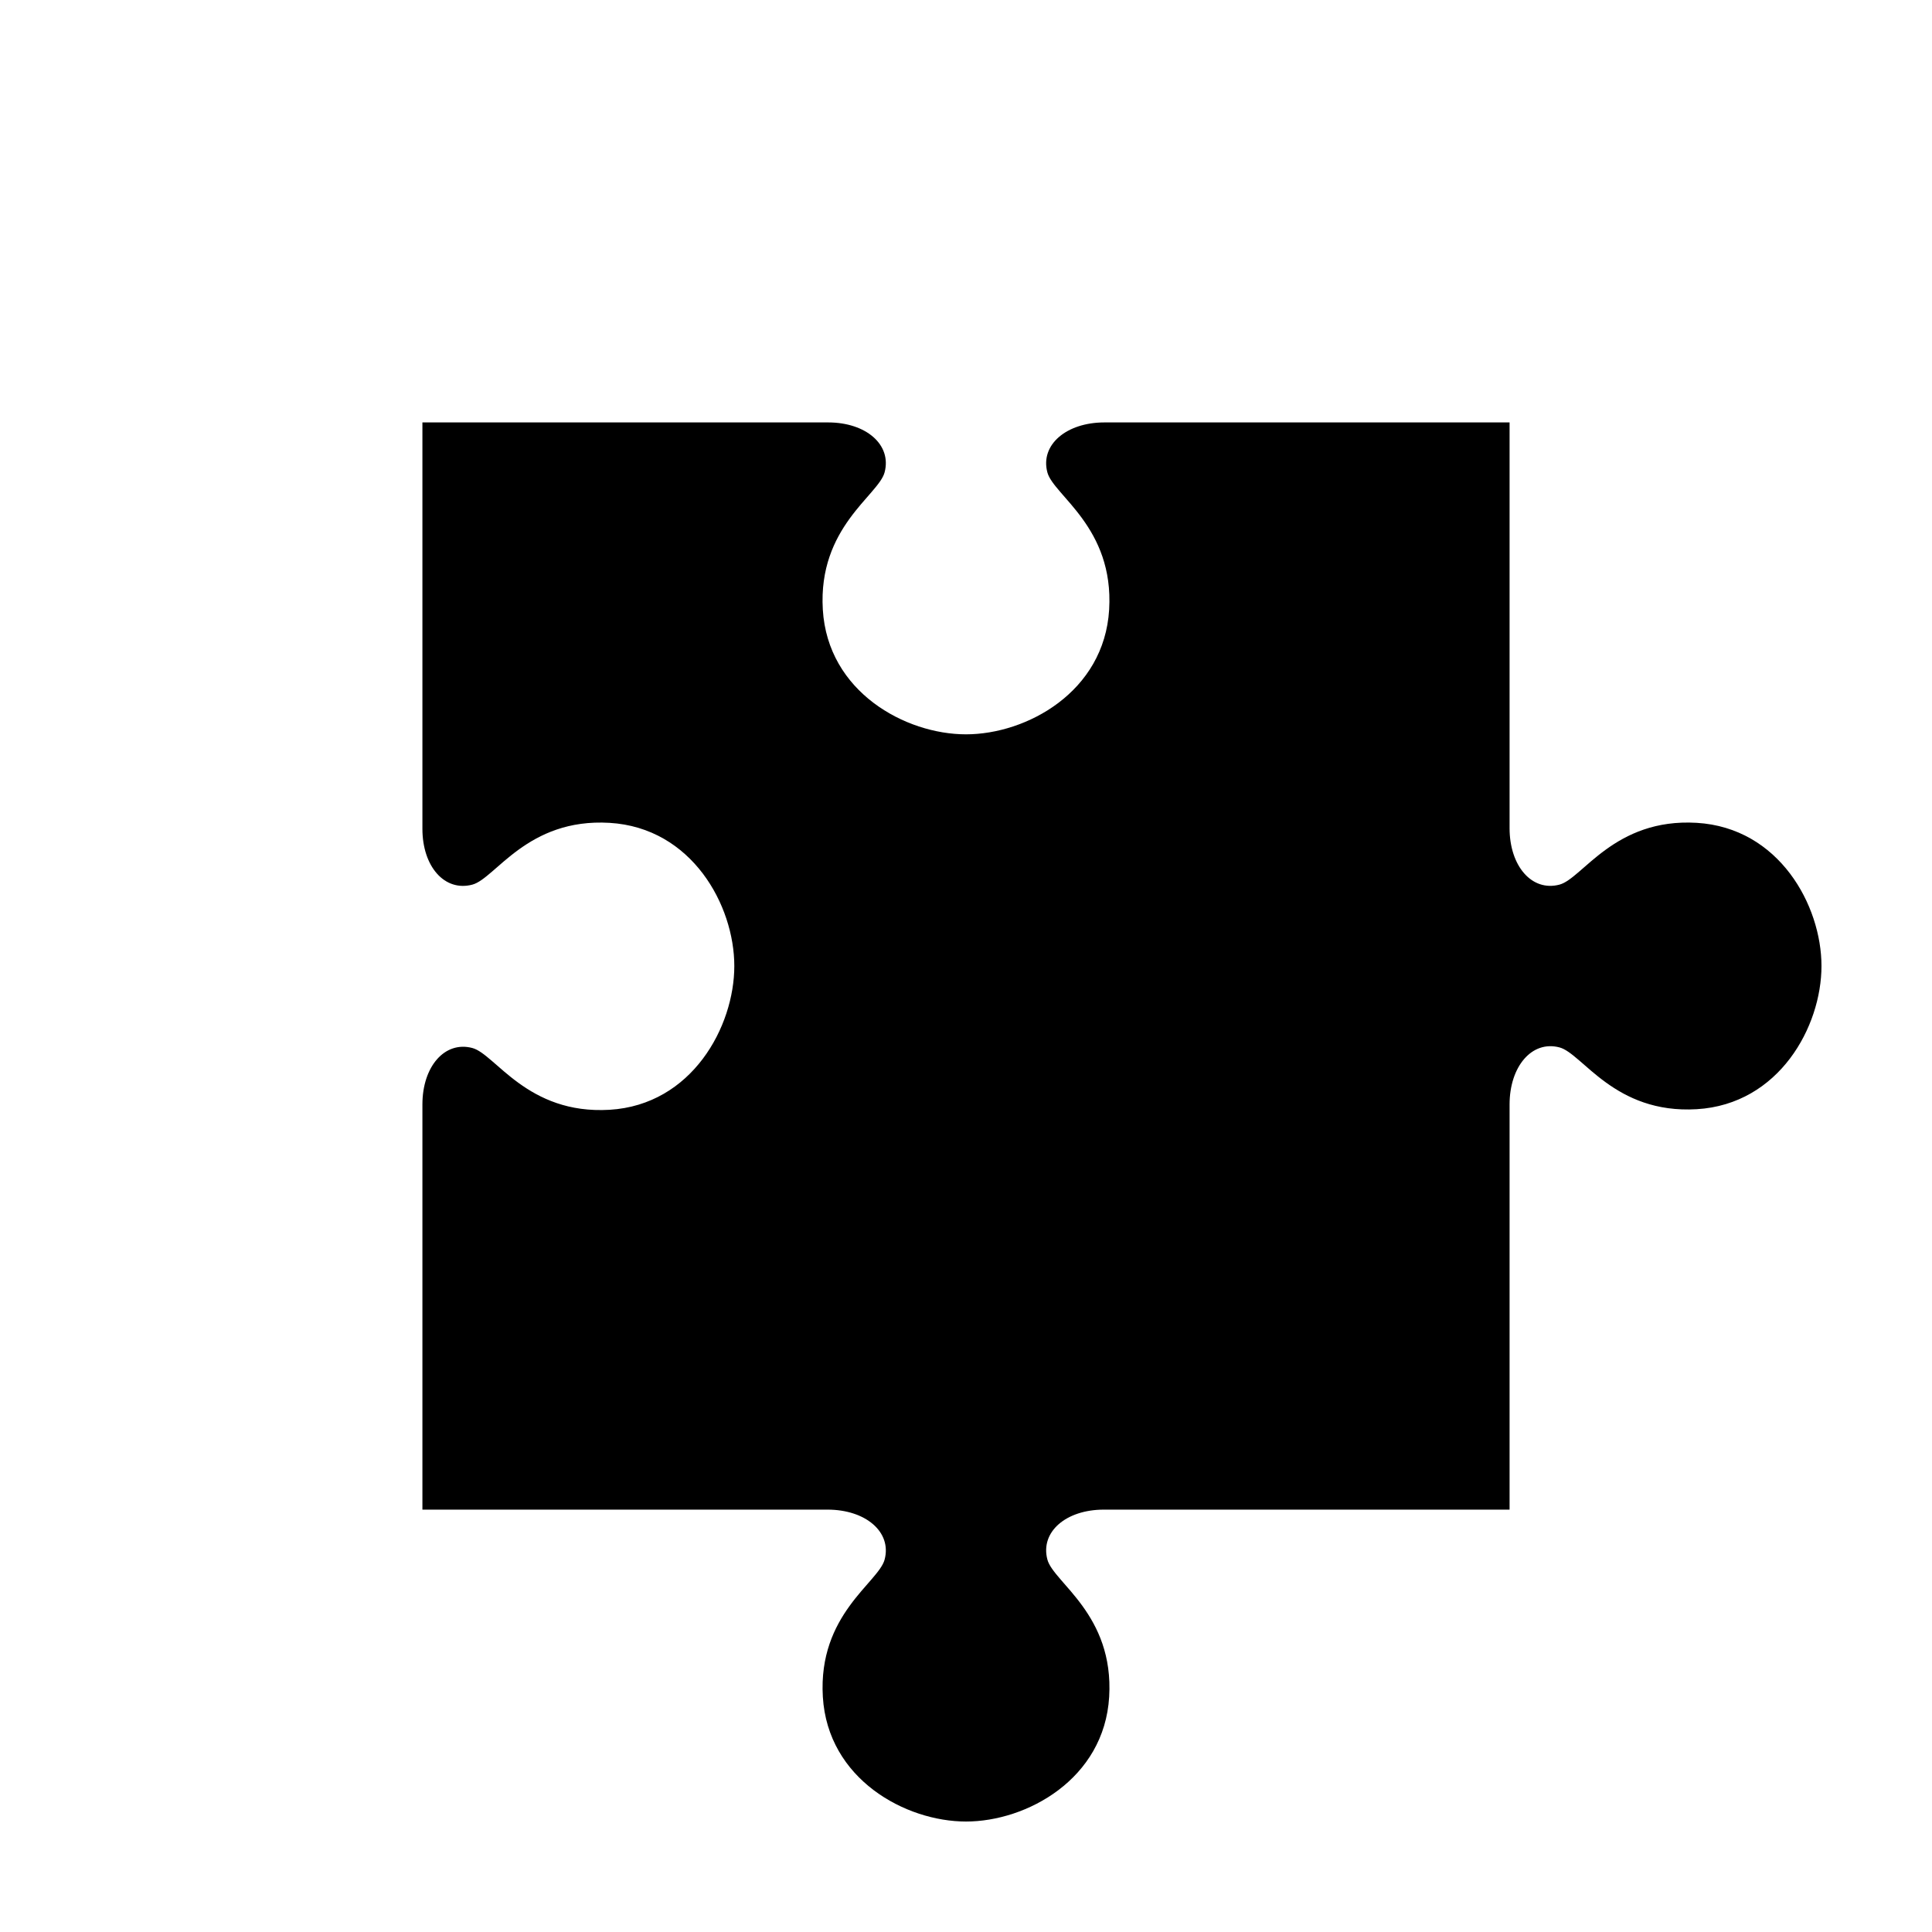
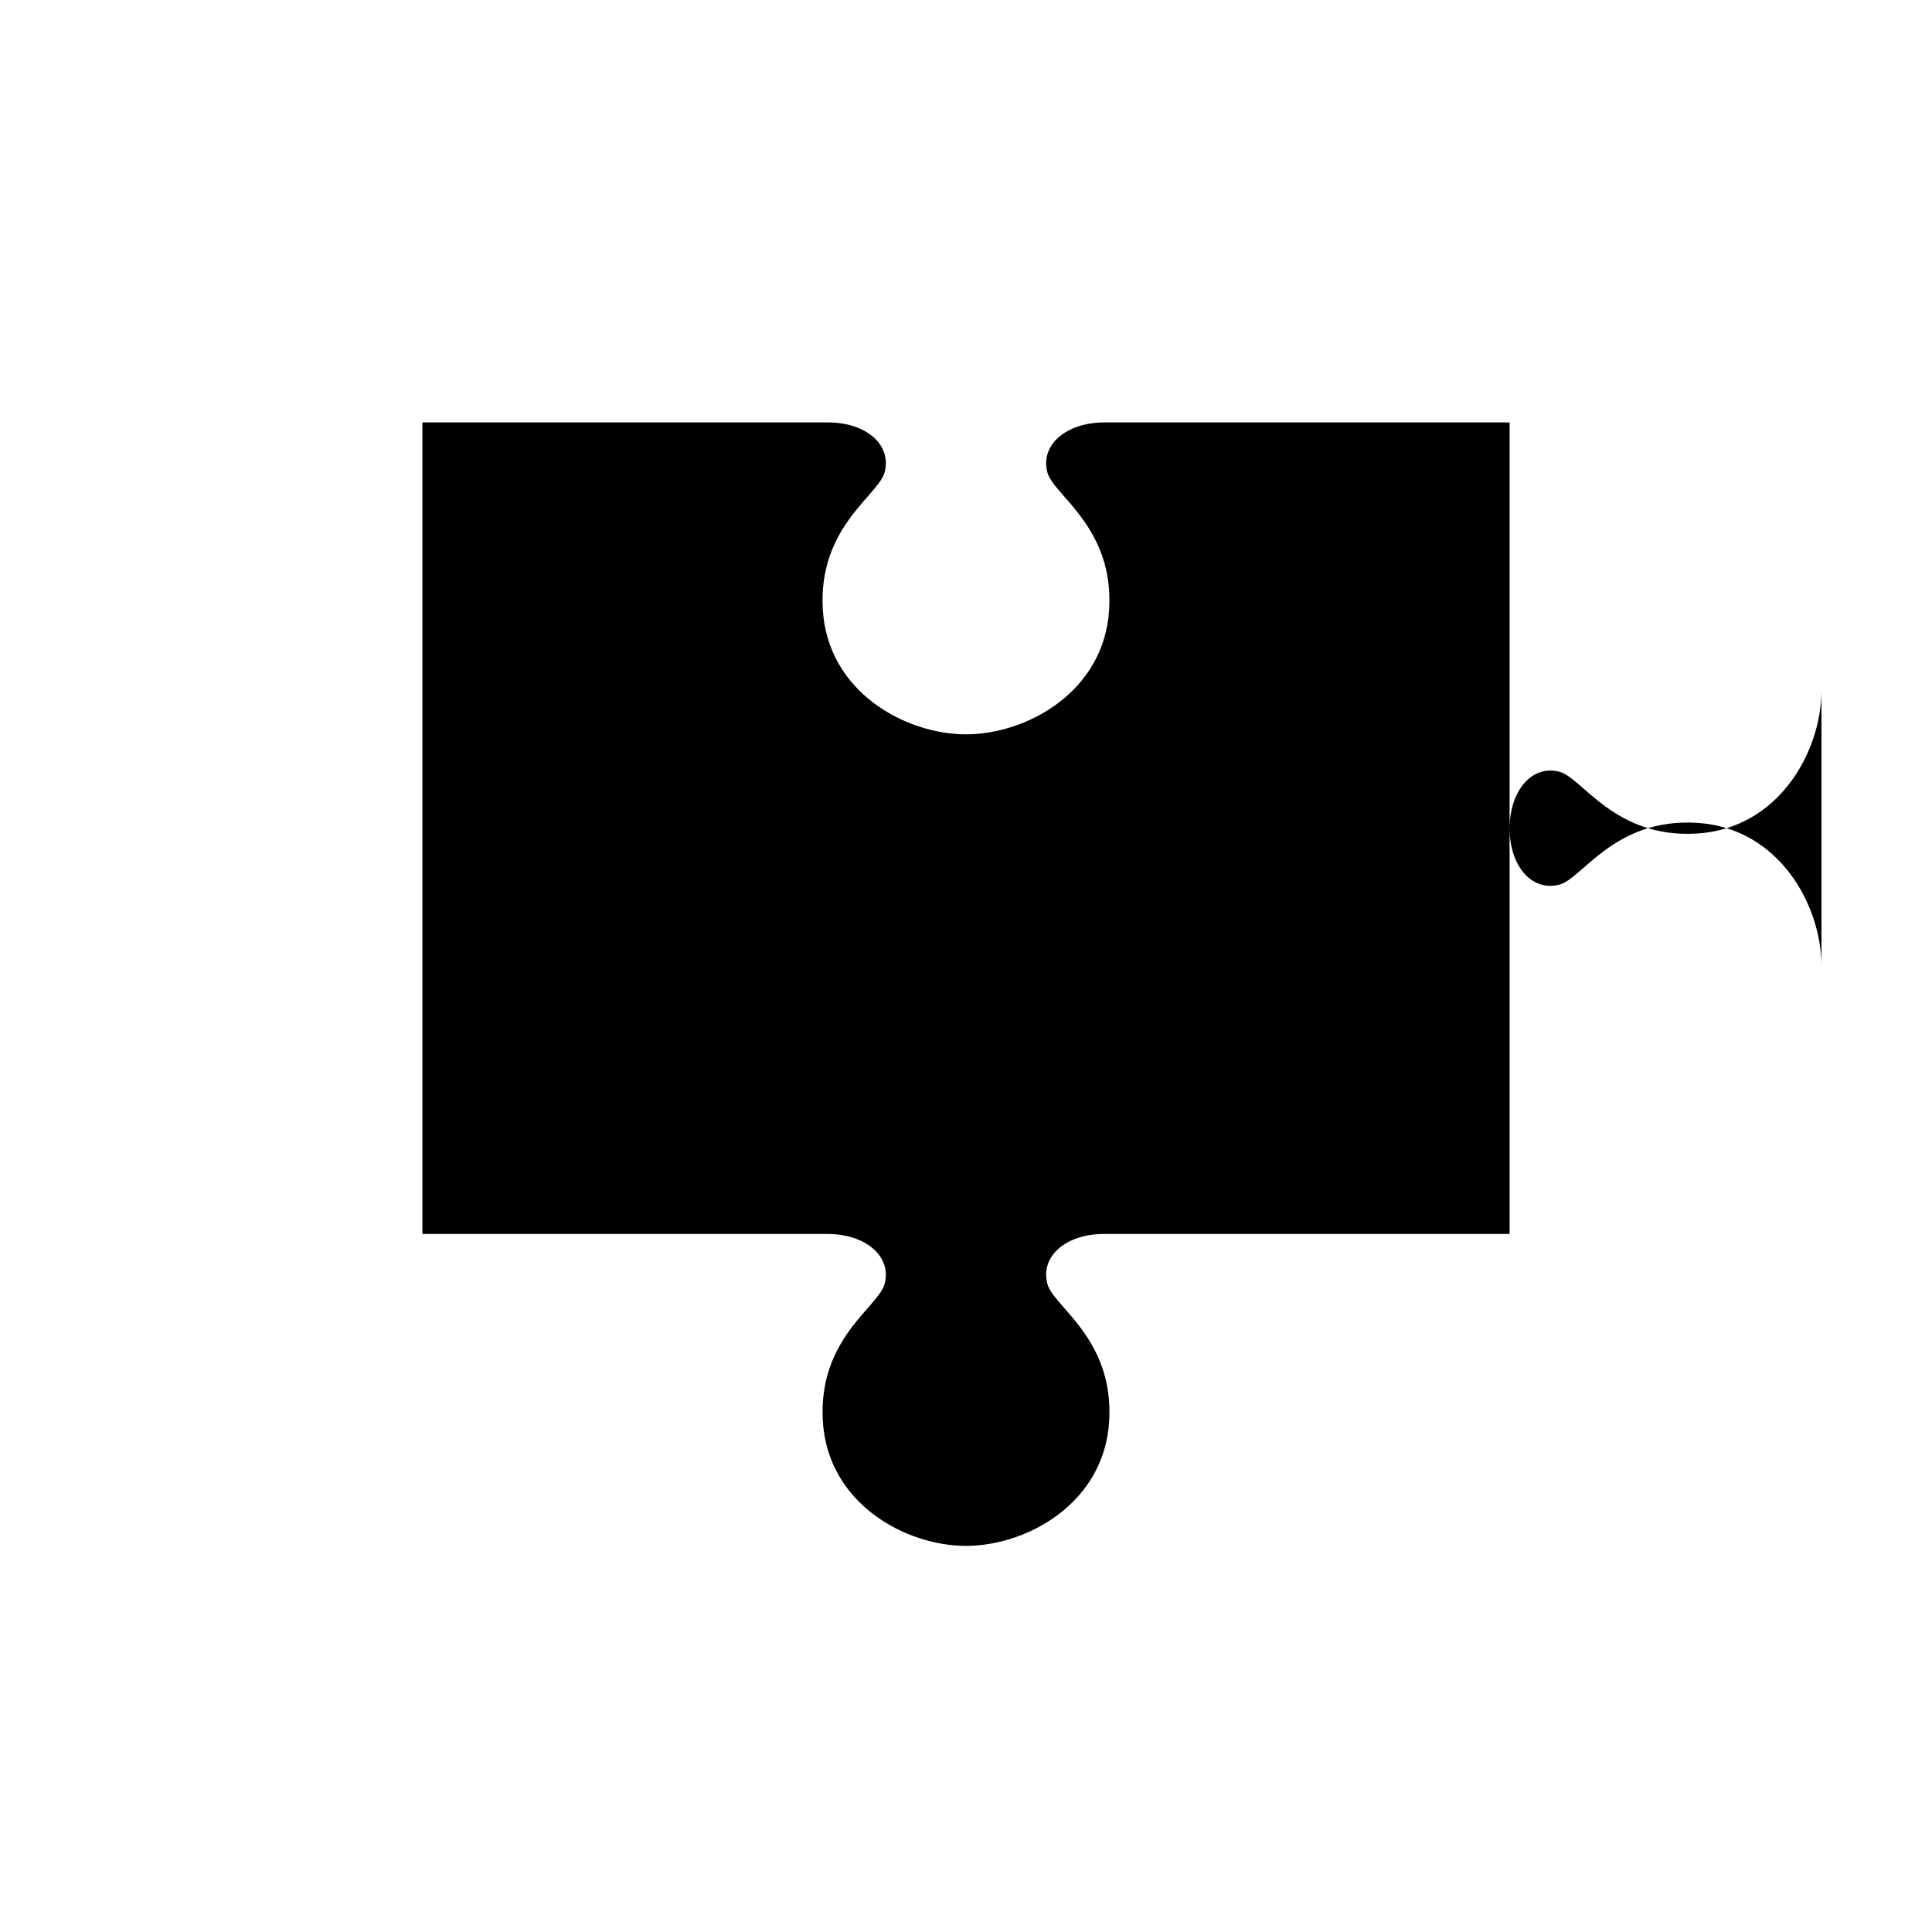
<svg xmlns="http://www.w3.org/2000/svg" fill="#000000" width="800px" height="800px" version="1.1" viewBox="144 144 512 512">
-   <path d="m626.71 400c0-16.059-11.23-36.645-33.062-37.941-21.832-1.297-30.277 14.762-36.367 16.375-7.32 1.934-13.227-4.922-13.227-14.957v-107.53h-107.38c-10.035 0-17.051 5.906-15.113 13.227 1.609 6.094 17.672 14.535 16.375 36.367-1.297 21.832-21.887 33.062-37.941 33.062-16.059 0-36.645-11.23-37.941-33.062-1.297-21.832 14.762-30.277 16.375-36.367 1.934-7.32-4.922-13.227-14.957-13.227h-107.53v107.69c0 10.035 5.906 16.734 13.227 14.801 6.094-1.609 14.535-17.672 36.367-16.375 21.832 1.297 33.062 21.887 33.062 37.941 0 16.059-11.23 36.801-33.062 38.102-21.832 1.297-30.277-14.762-36.367-16.375-7.32-1.934-13.227 4.922-13.227 14.957v107.38h107.38c10.035 0 17.051 5.906 15.113 13.227-1.609 6.094-17.672 14.535-16.375 36.367 1.297 21.832 21.887 33.062 37.941 33.062 16.059 0 36.645-11.23 37.941-33.062 1.297-21.832-14.762-30.277-16.375-36.367-1.934-7.32 4.922-13.227 14.957-13.227h107.53v-107.38c0-10.035 5.906-17.051 13.227-15.113 6.094 1.609 14.535 17.672 36.367 16.375 21.836-1.301 33.062-21.891 33.062-37.945z" />
+   <path d="m626.71 400c0-16.059-11.23-36.645-33.062-37.941-21.832-1.297-30.277 14.762-36.367 16.375-7.32 1.934-13.227-4.922-13.227-14.957v-107.53h-107.38c-10.035 0-17.051 5.906-15.113 13.227 1.609 6.094 17.672 14.535 16.375 36.367-1.297 21.832-21.887 33.062-37.941 33.062-16.059 0-36.645-11.23-37.941-33.062-1.297-21.832 14.762-30.277 16.375-36.367 1.934-7.32-4.922-13.227-14.957-13.227h-107.53v107.69v107.38h107.38c10.035 0 17.051 5.906 15.113 13.227-1.609 6.094-17.672 14.535-16.375 36.367 1.297 21.832 21.887 33.062 37.941 33.062 16.059 0 36.645-11.23 37.941-33.062 1.297-21.832-14.762-30.277-16.375-36.367-1.934-7.32 4.922-13.227 14.957-13.227h107.53v-107.38c0-10.035 5.906-17.051 13.227-15.113 6.094 1.609 14.535 17.672 36.367 16.375 21.836-1.301 33.062-21.891 33.062-37.945z" />
</svg>